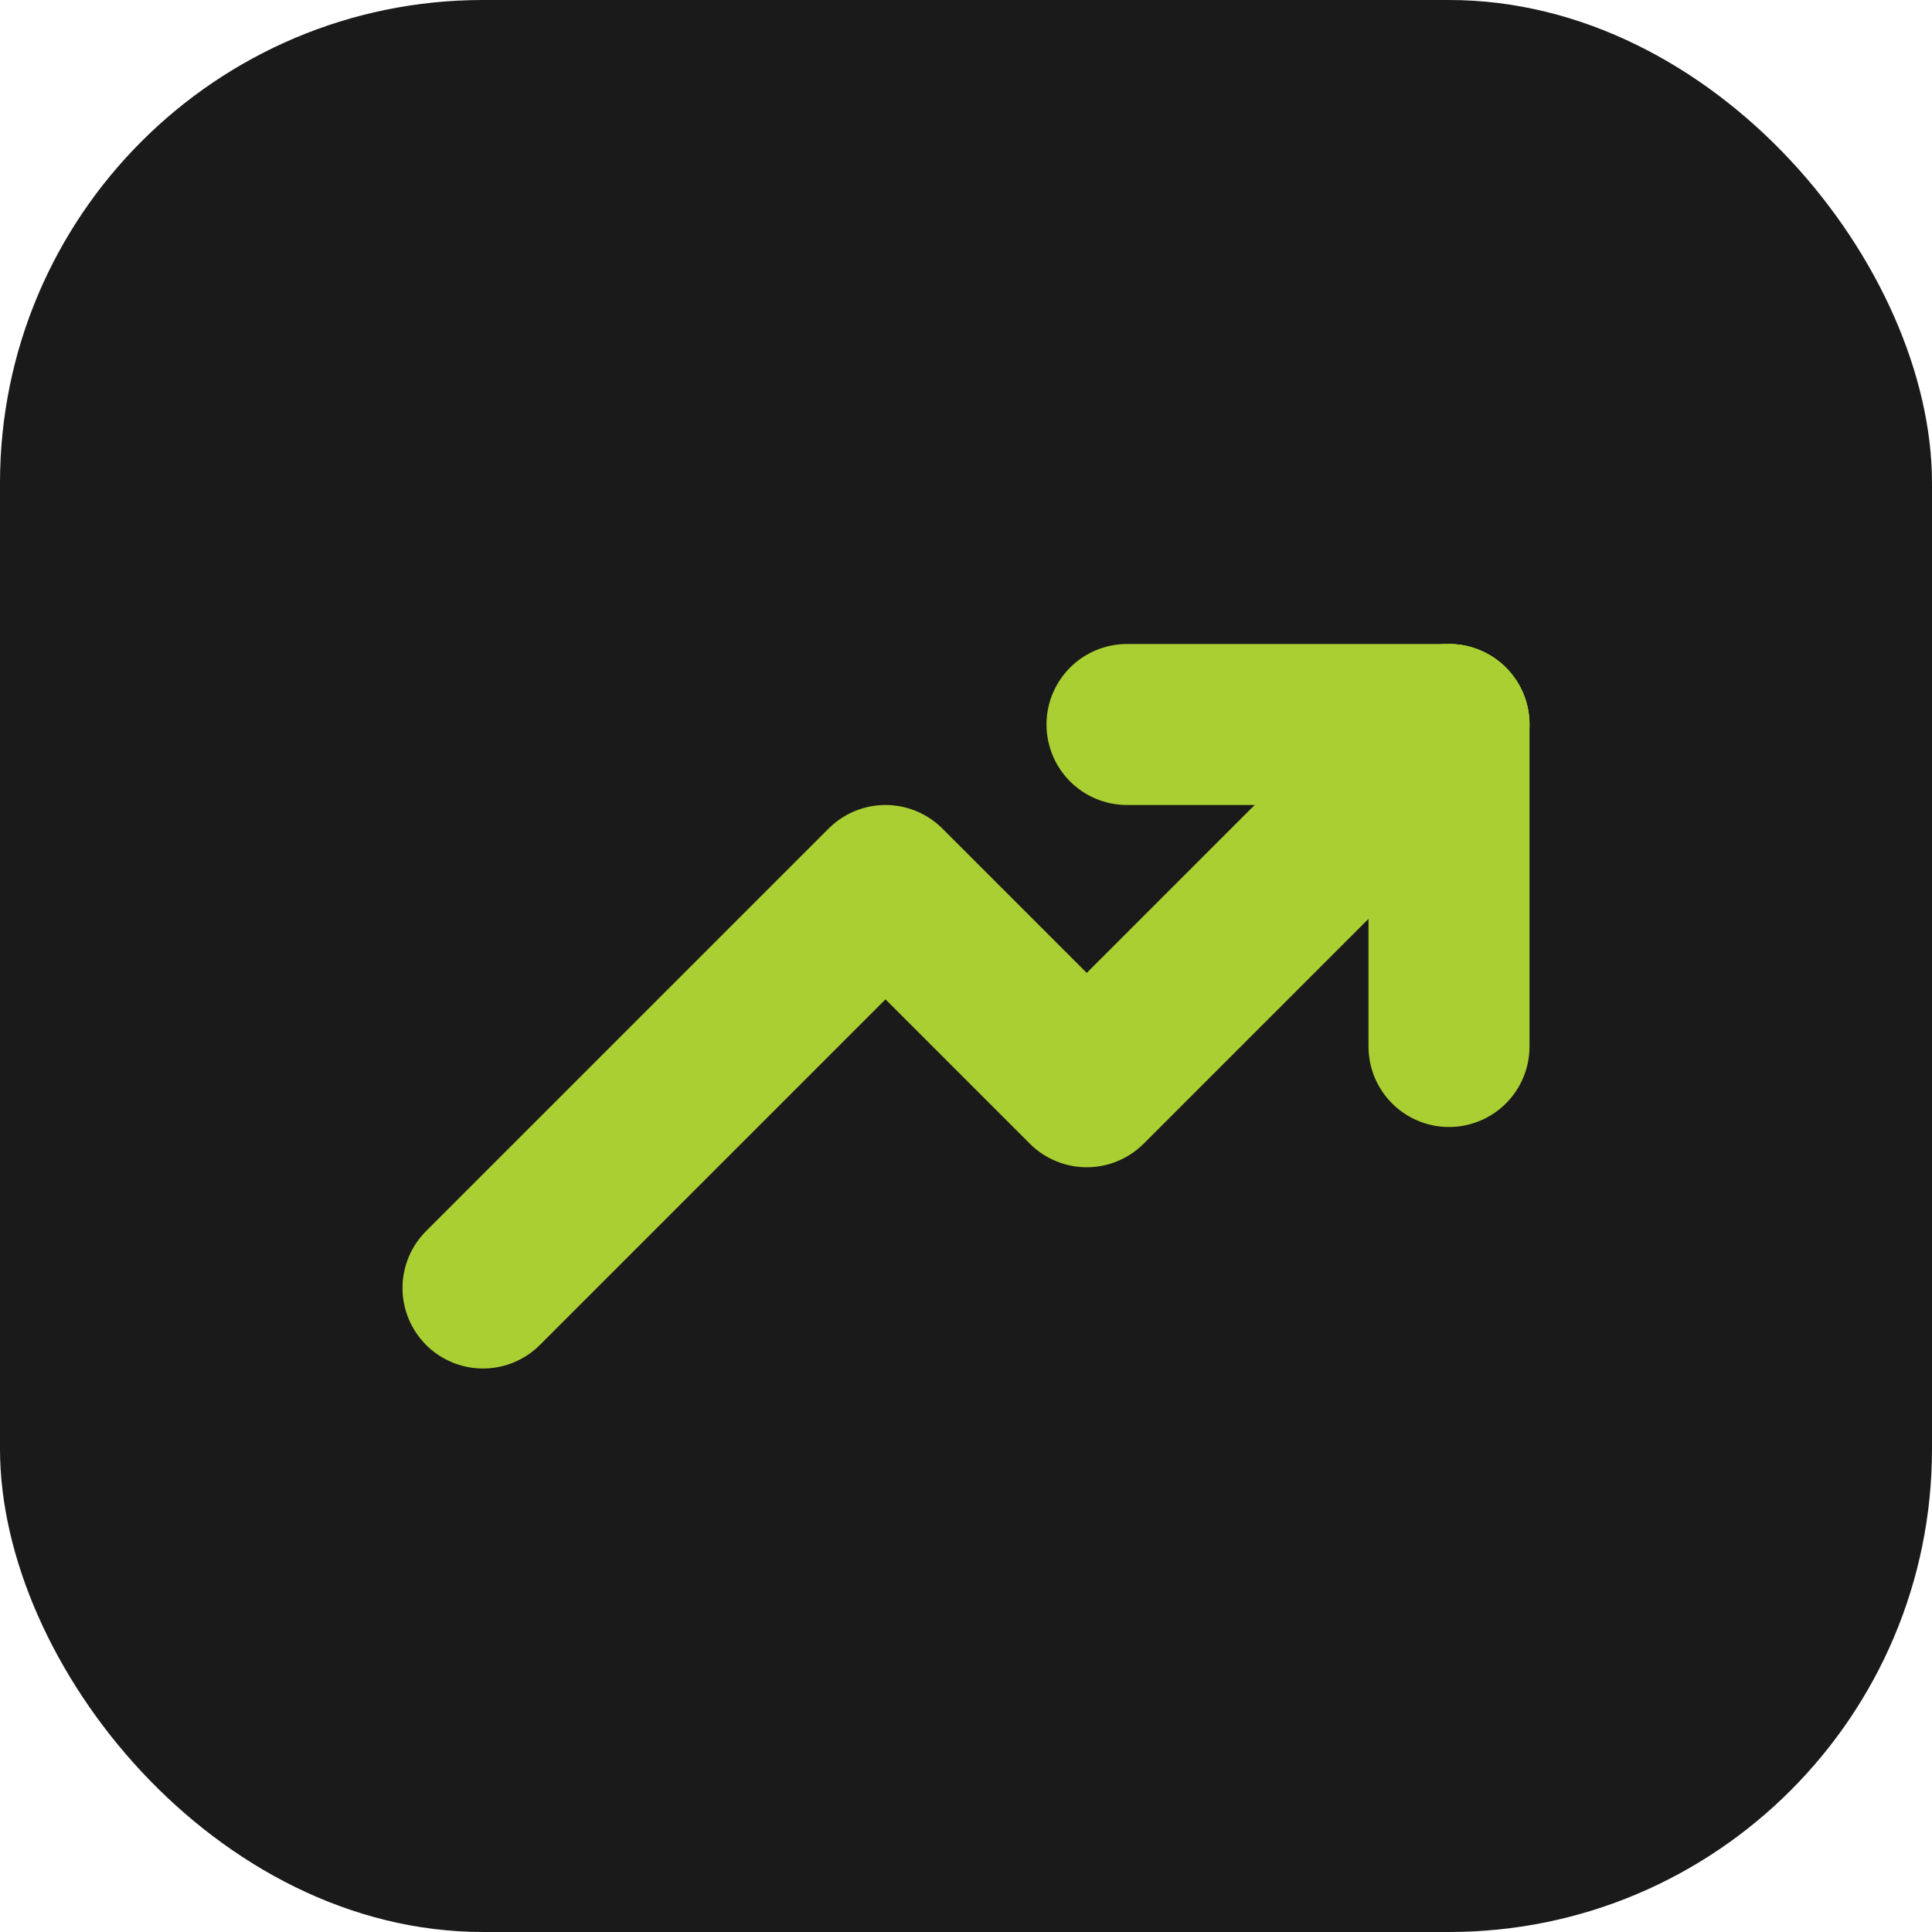
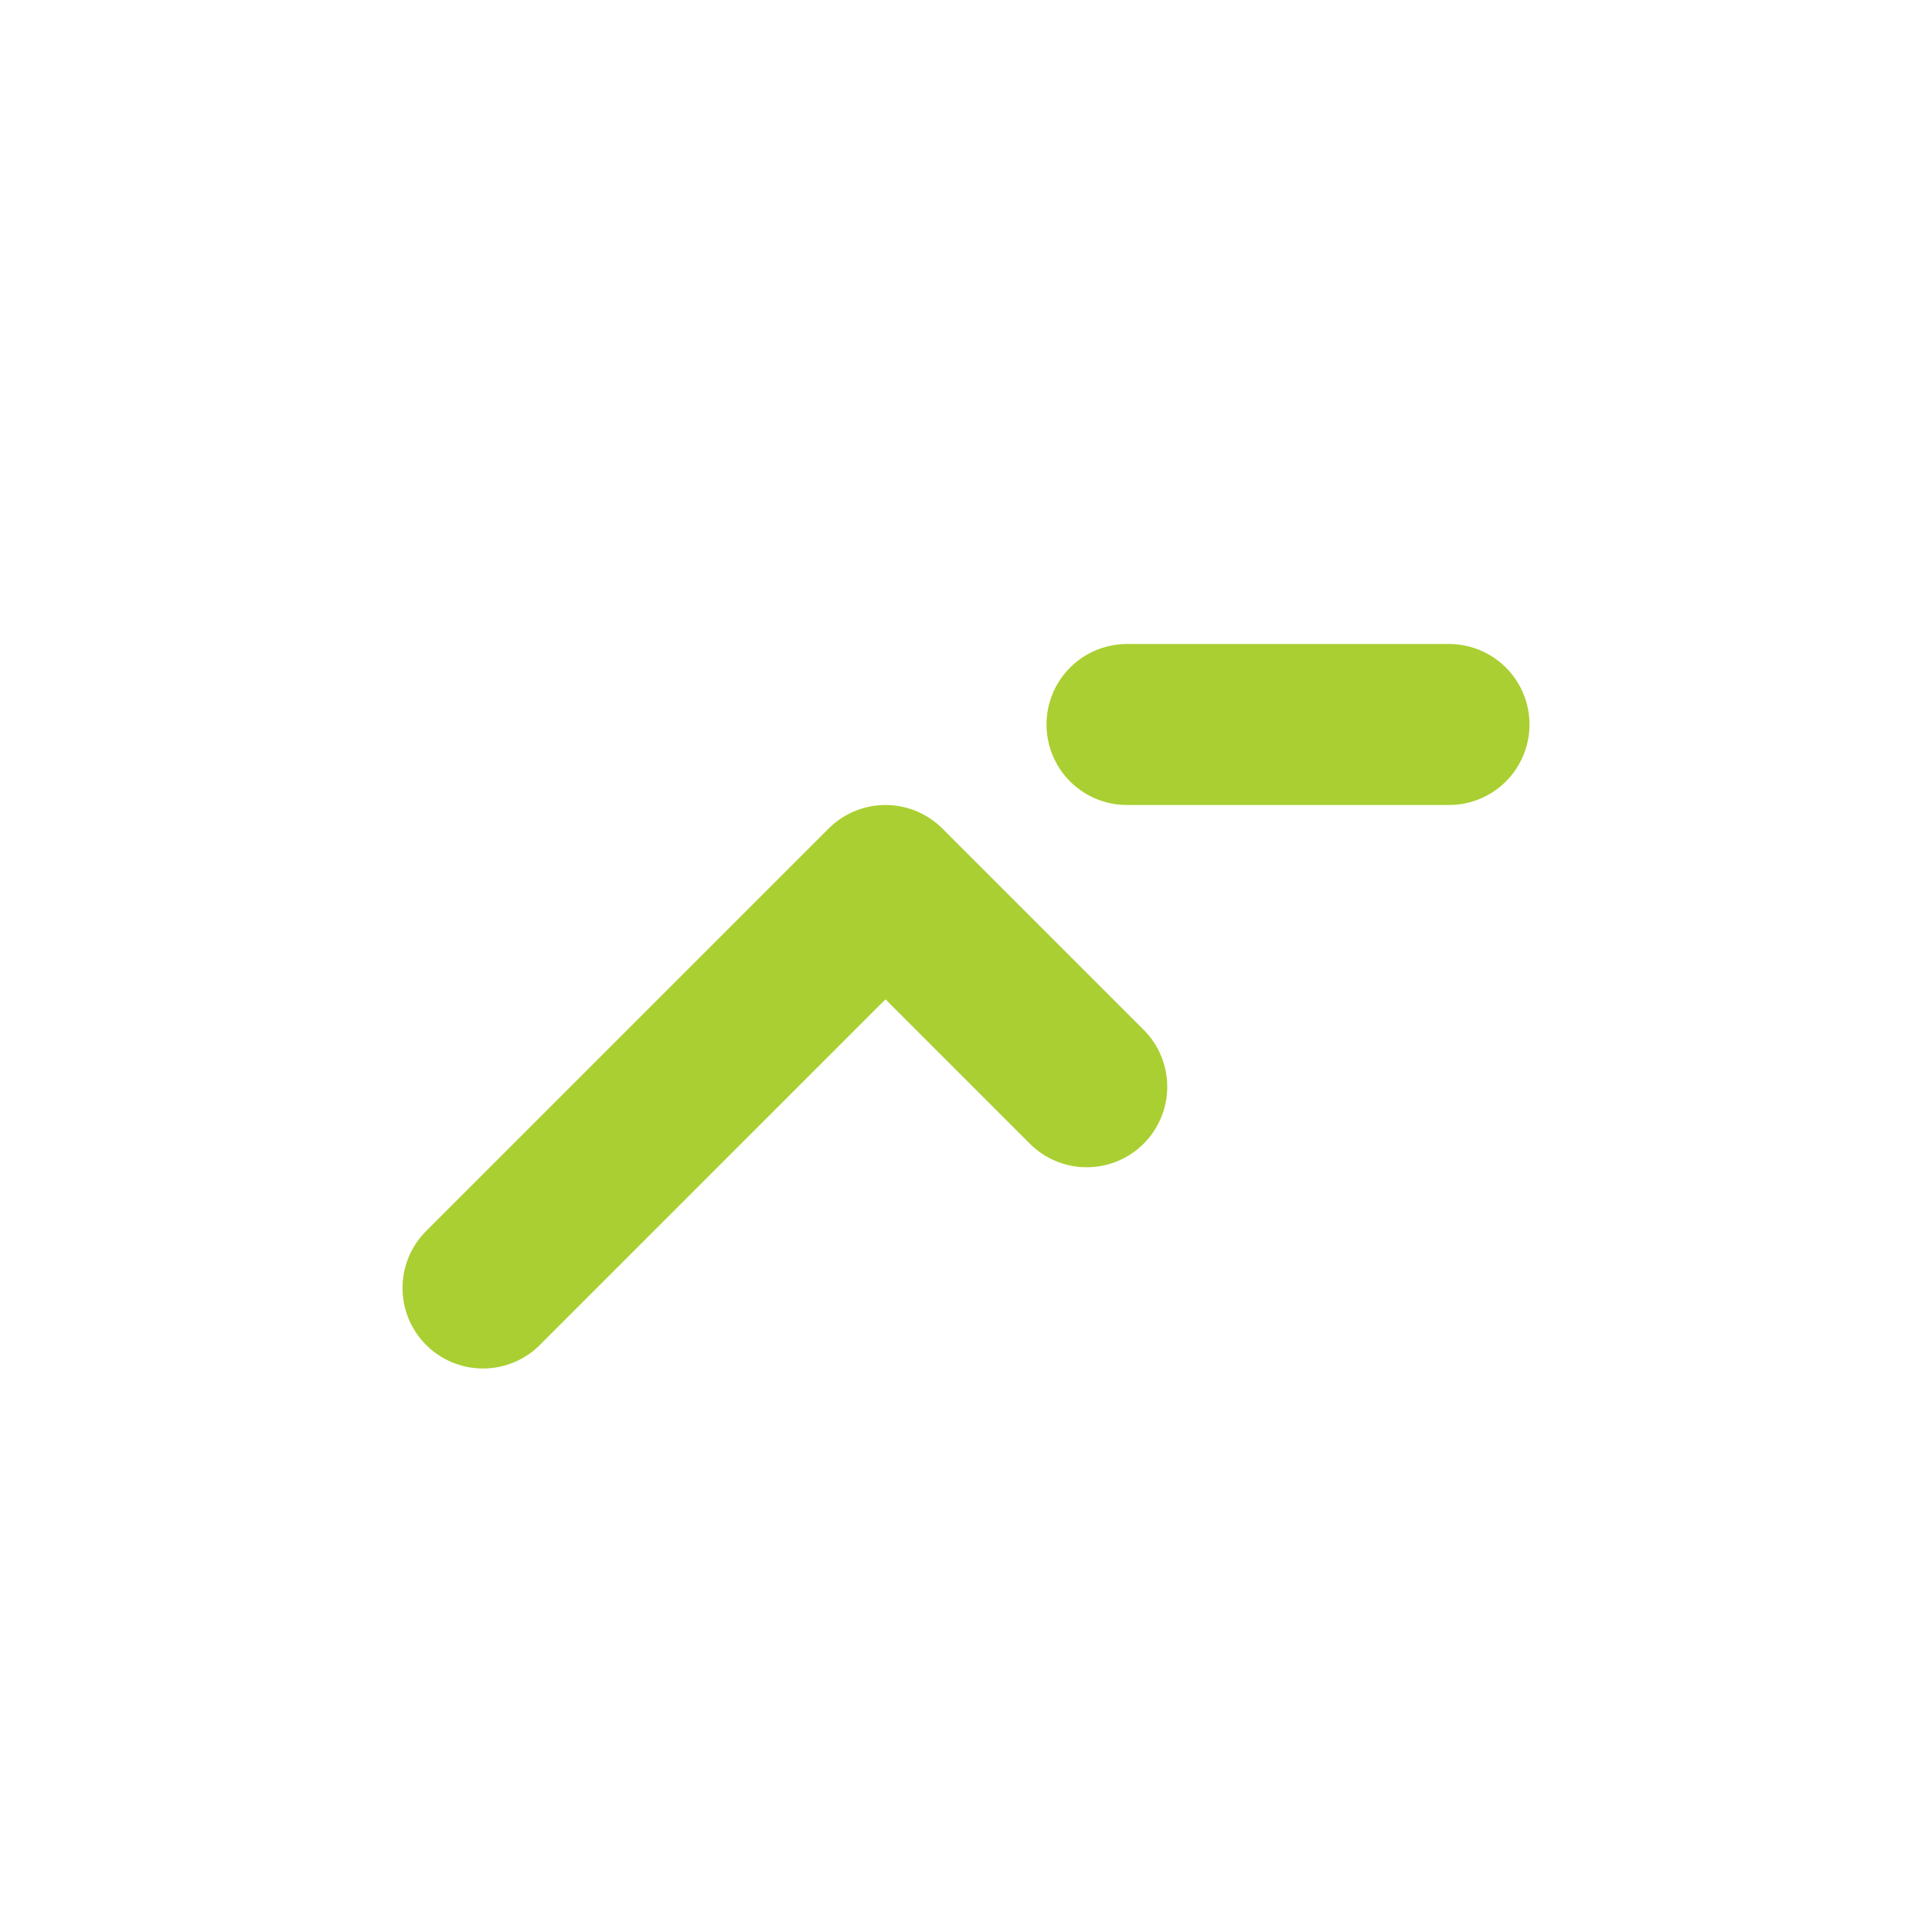
<svg xmlns="http://www.w3.org/2000/svg" width="24" height="24" viewBox="0 0 24 24" fill="none">
-   <rect width="24" height="24" rx="6" fill="#1a1a1a" />
-   <path d="M6 16L11 11L13.5 13.5L18 9" stroke="#aacf32" stroke-width="2" stroke-linecap="round" stroke-linejoin="round" />
-   <path d="M18 9V13" stroke="#aacf32" stroke-width="2" stroke-linecap="round" />
+   <path d="M6 16L11 11L13.5 13.5" stroke="#aacf32" stroke-width="2" stroke-linecap="round" stroke-linejoin="round" />
  <path d="M18 9H14" stroke="#aacf32" stroke-width="2" stroke-linecap="round" />
</svg>